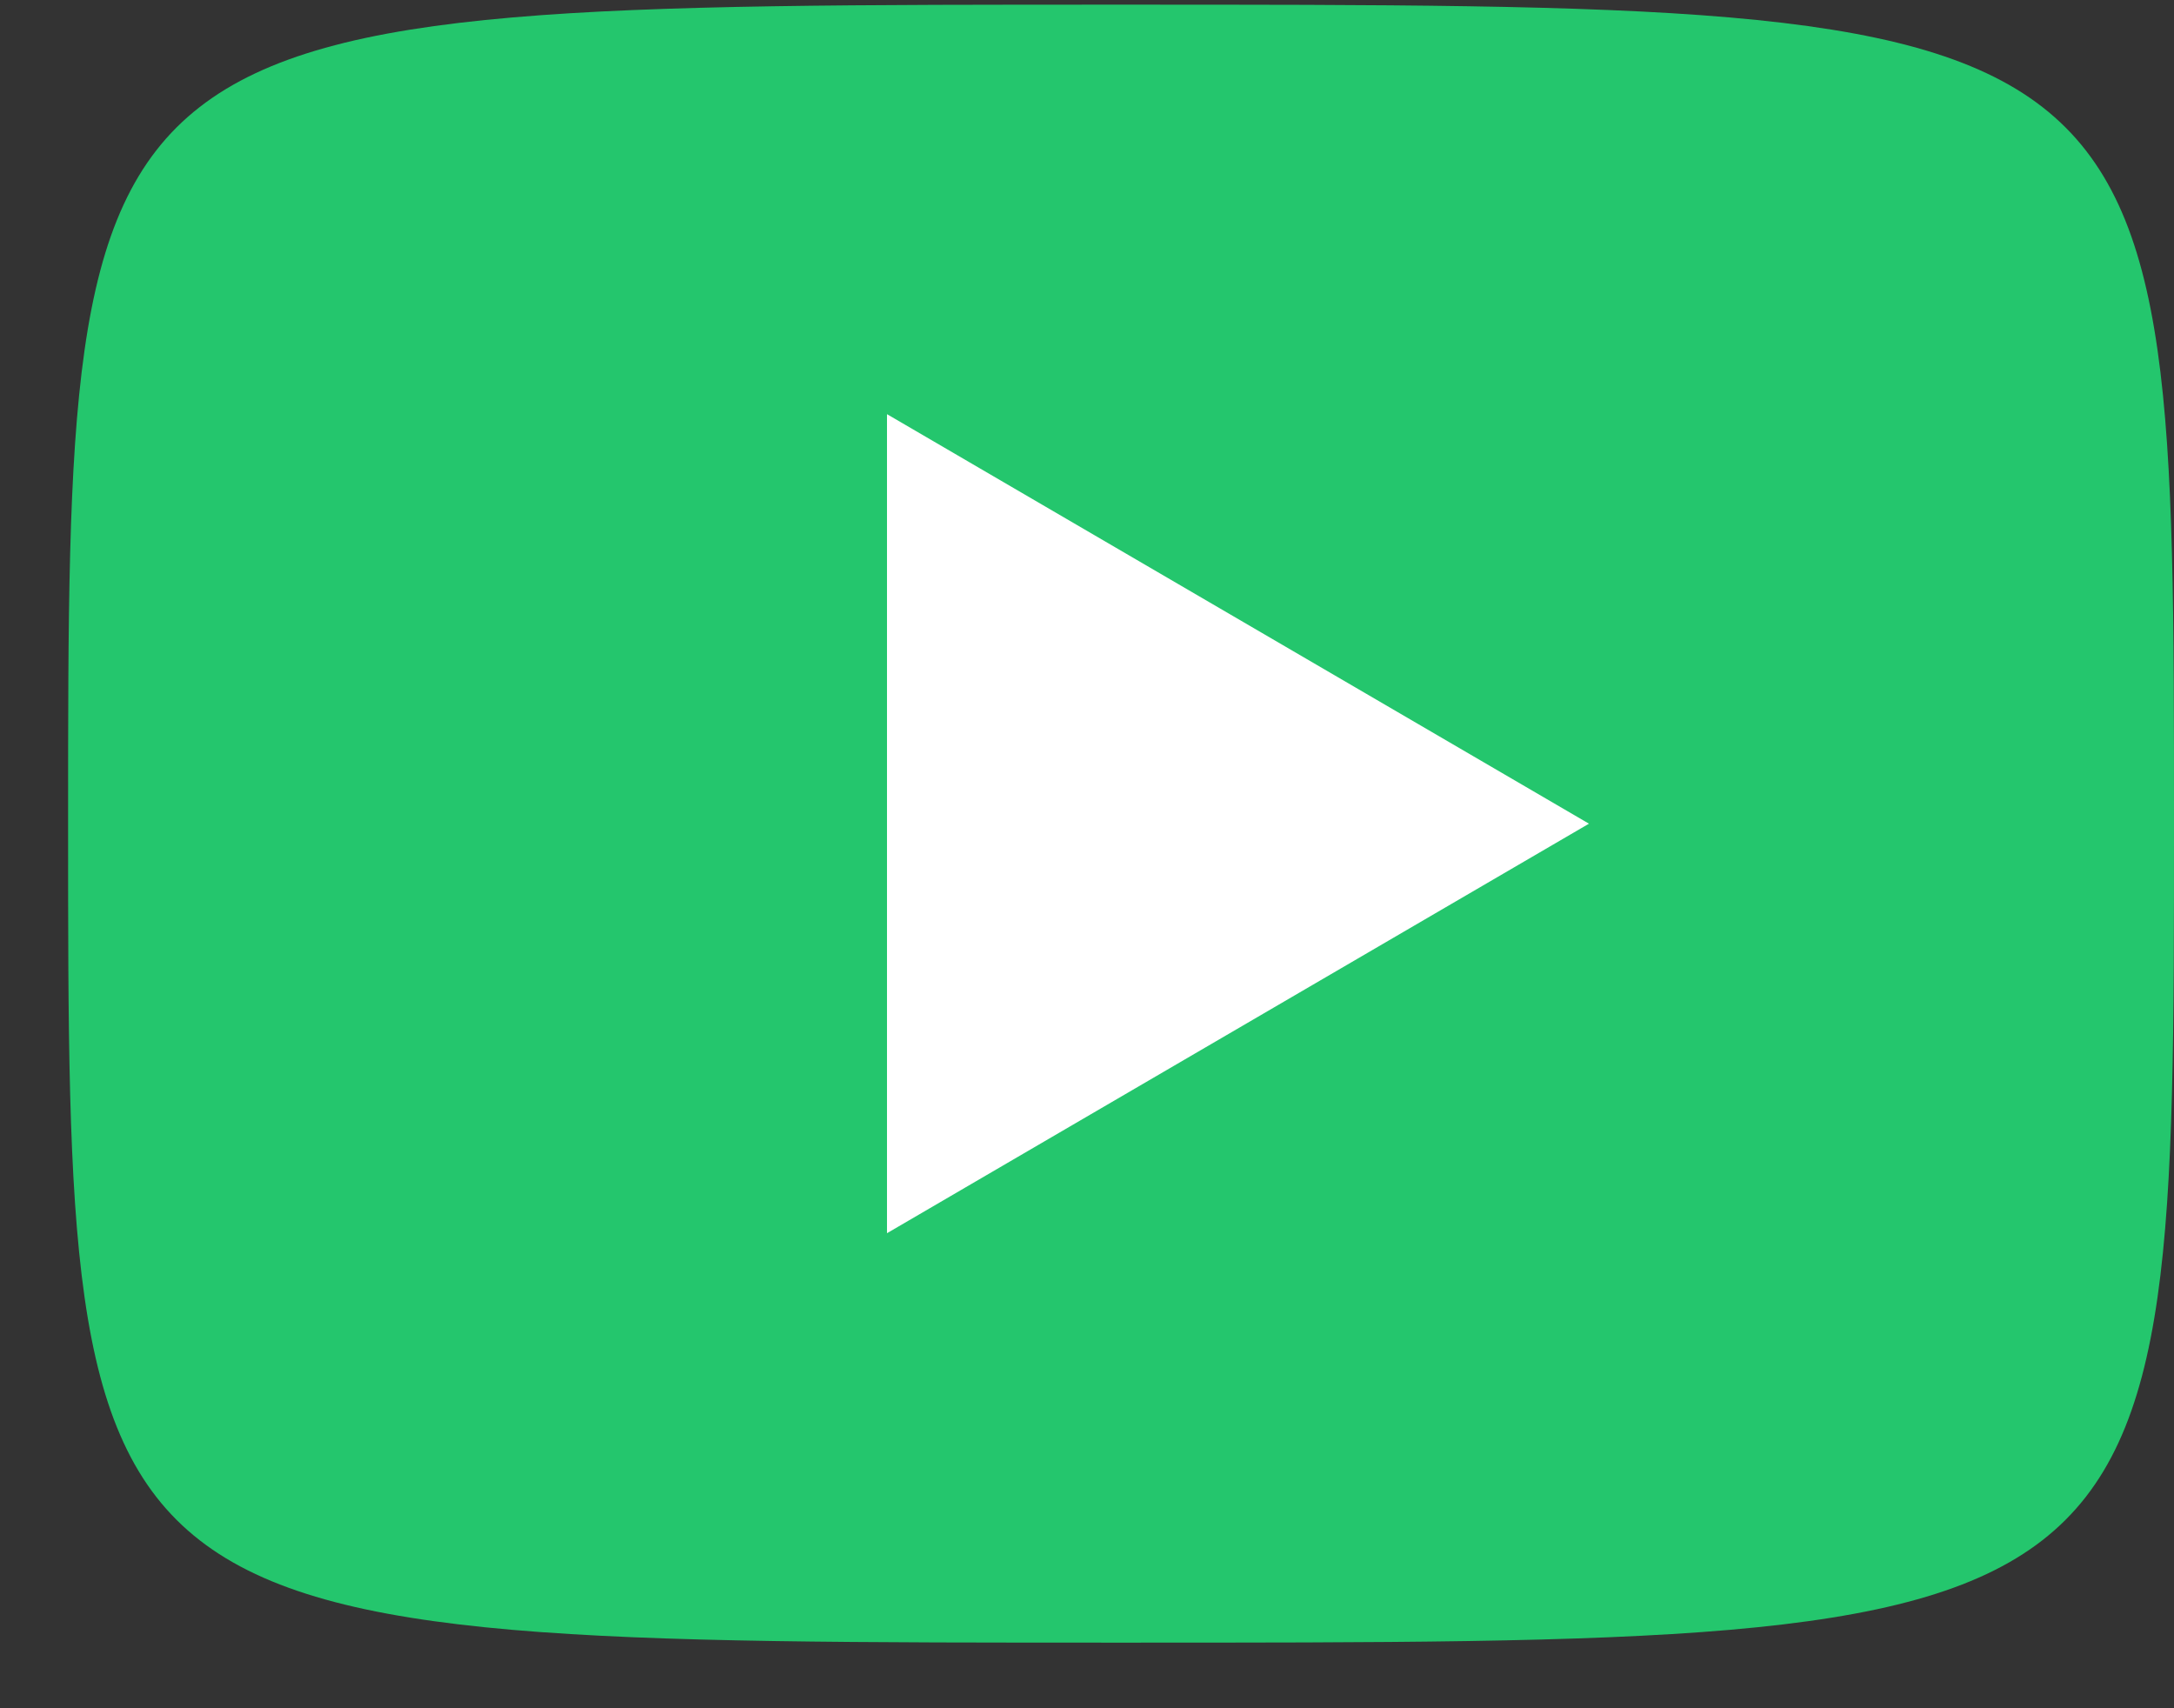
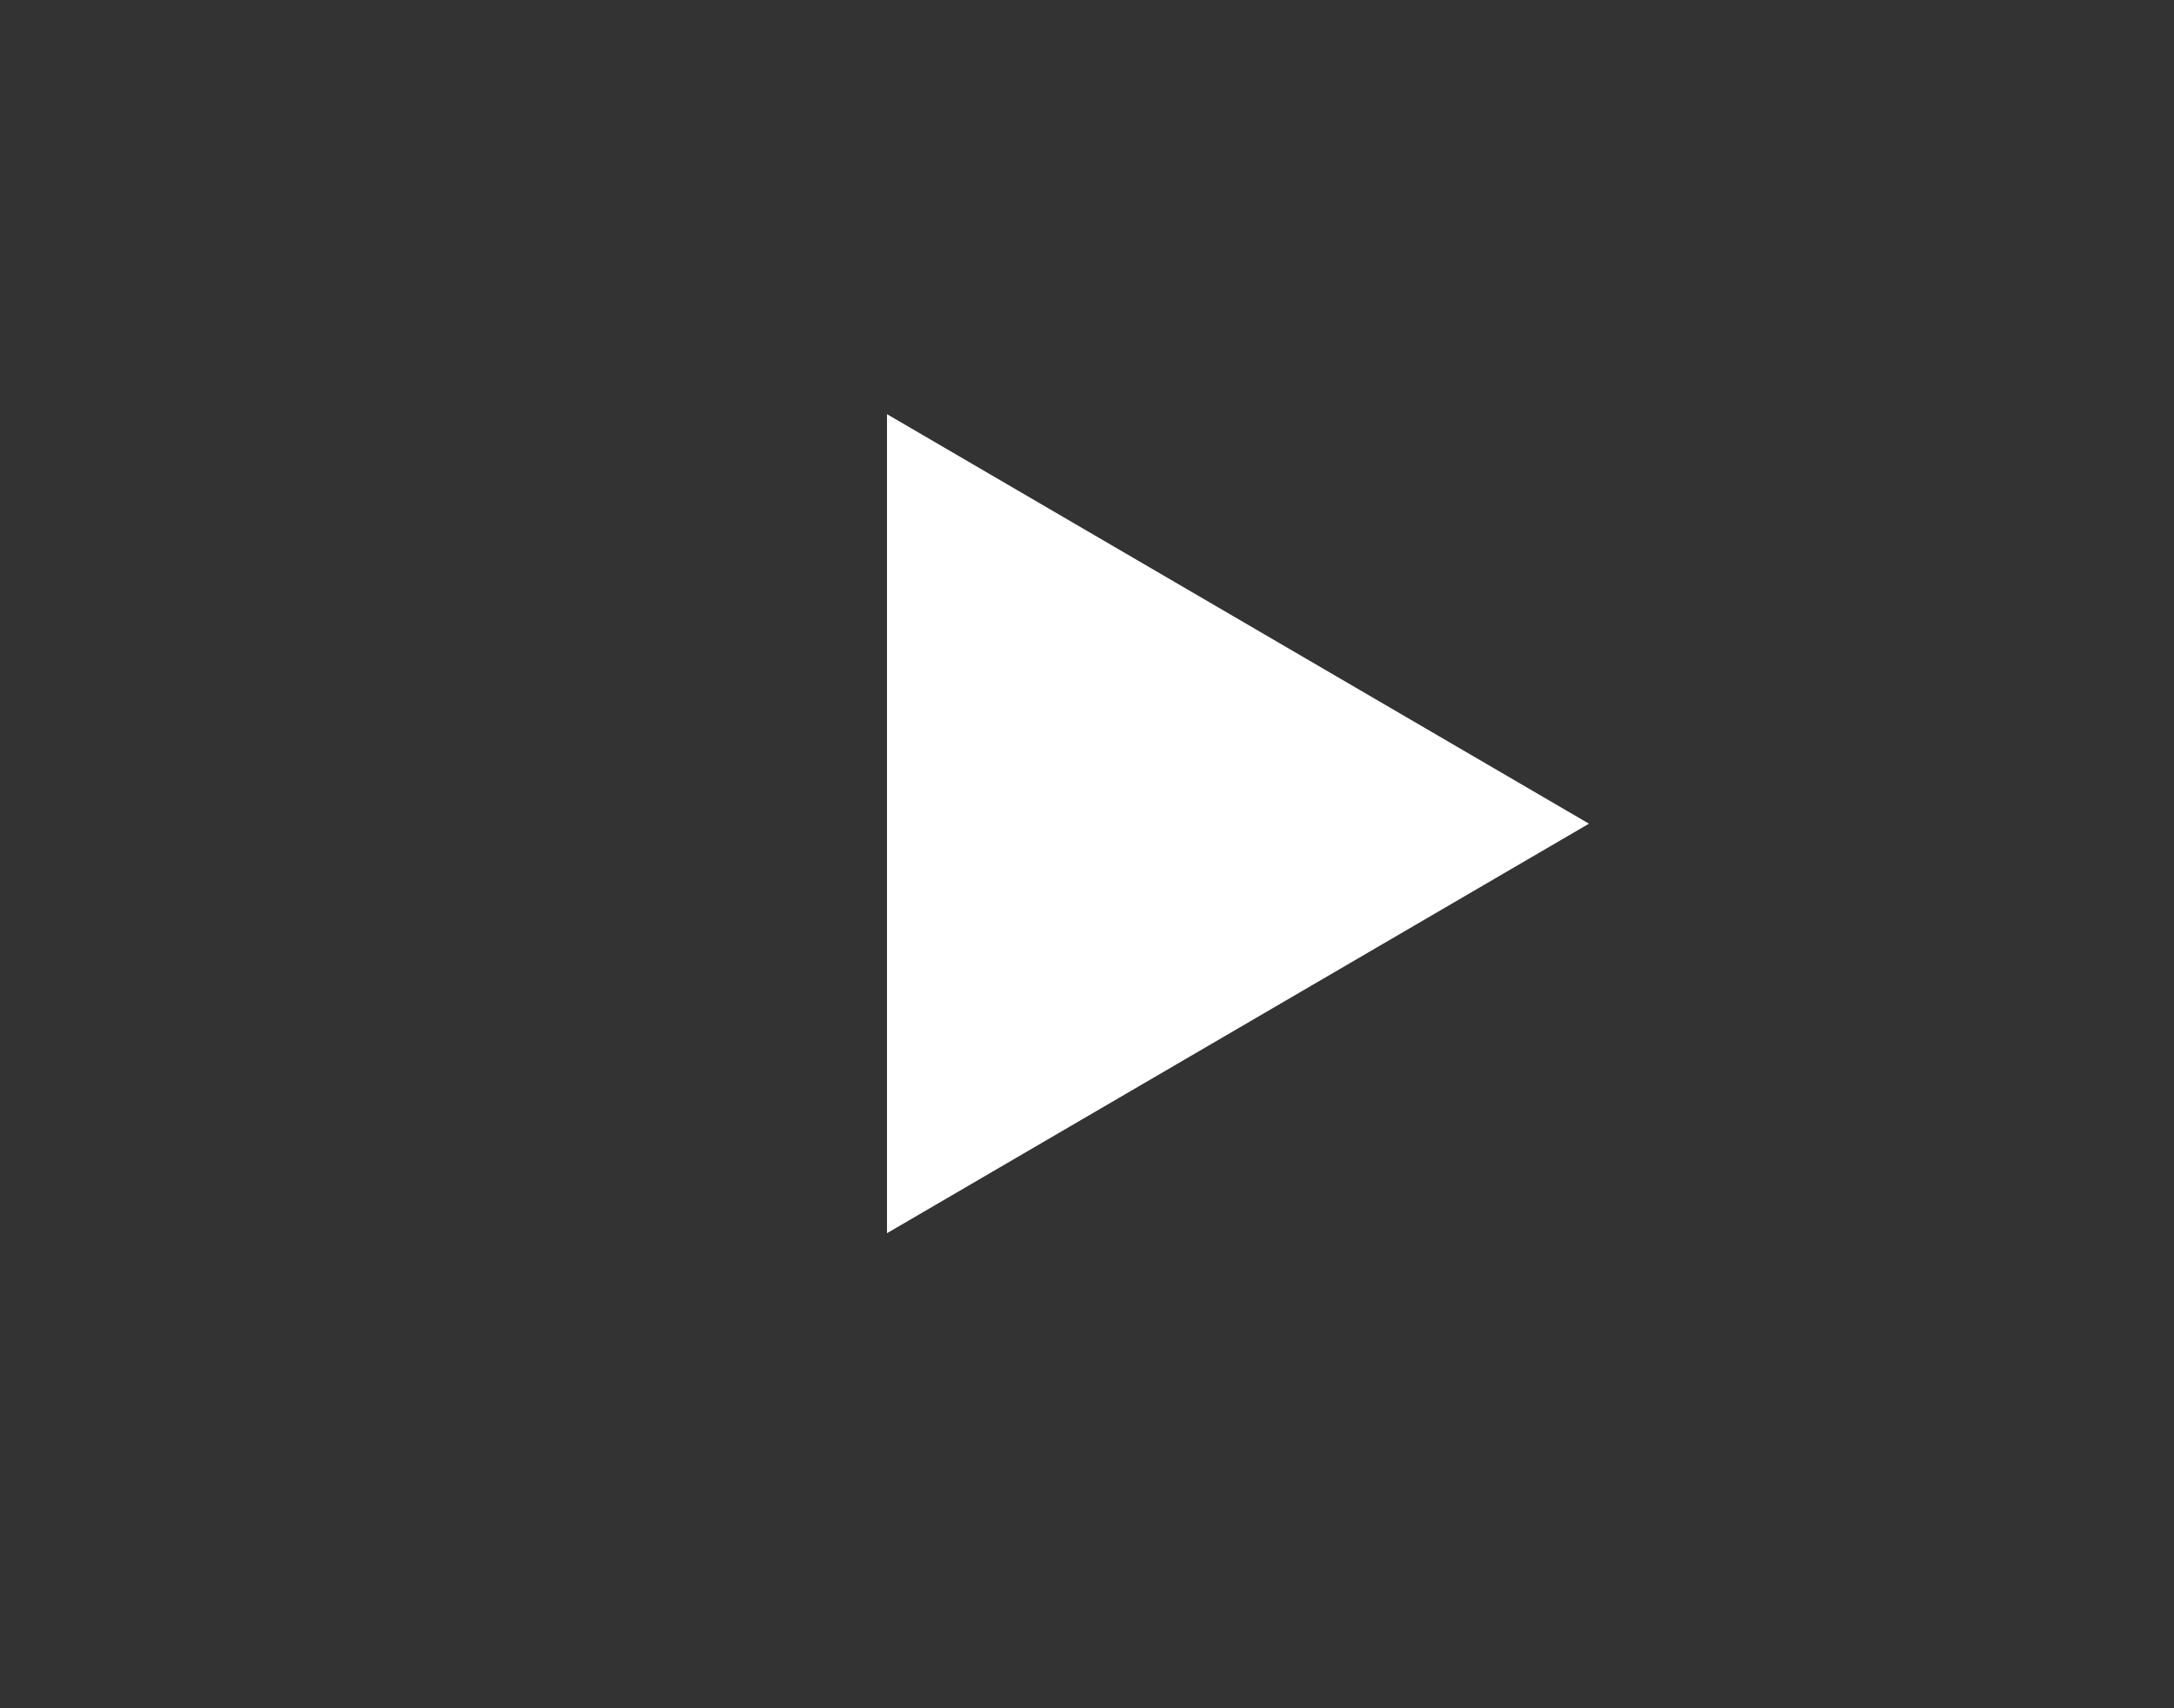
<svg xmlns="http://www.w3.org/2000/svg" width="28" height="22" viewBox="0 0 28 22" fill="none">
  <rect x="0" y="0" width="28" height="22" fill="#333333" stroke="none" />
-   <path d="M14.438 0.06C28 0.06 28 0.06 28 10.608C28 21.155 28 21.155 14.438 21.155C0.877 21.155 0.877 21.155 0.877 10.608C0.877 0.06 0.877 0.06 14.438 0.06Z" fill="#24C66D" />
  <path d="M11.424 5.334L20.465 10.608L11.424 15.882V5.334Z" fill="white" />
</svg>